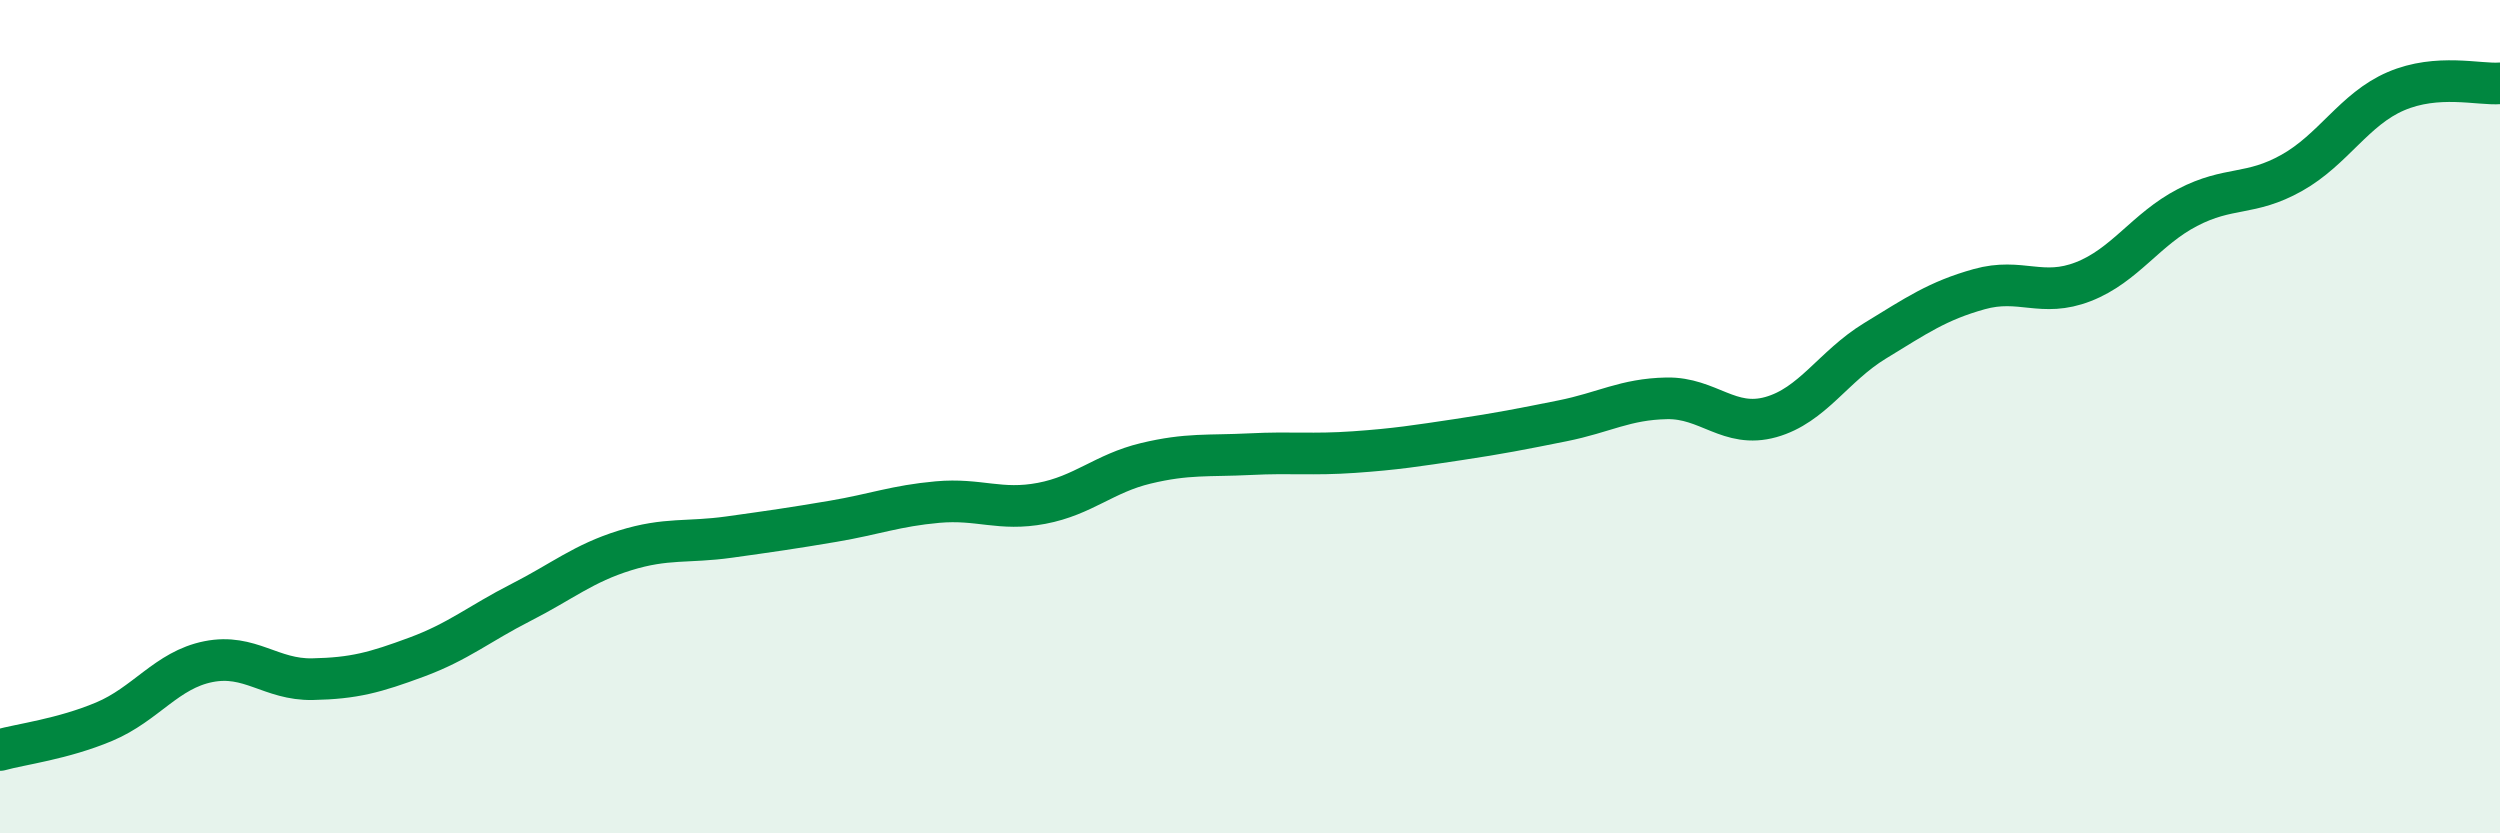
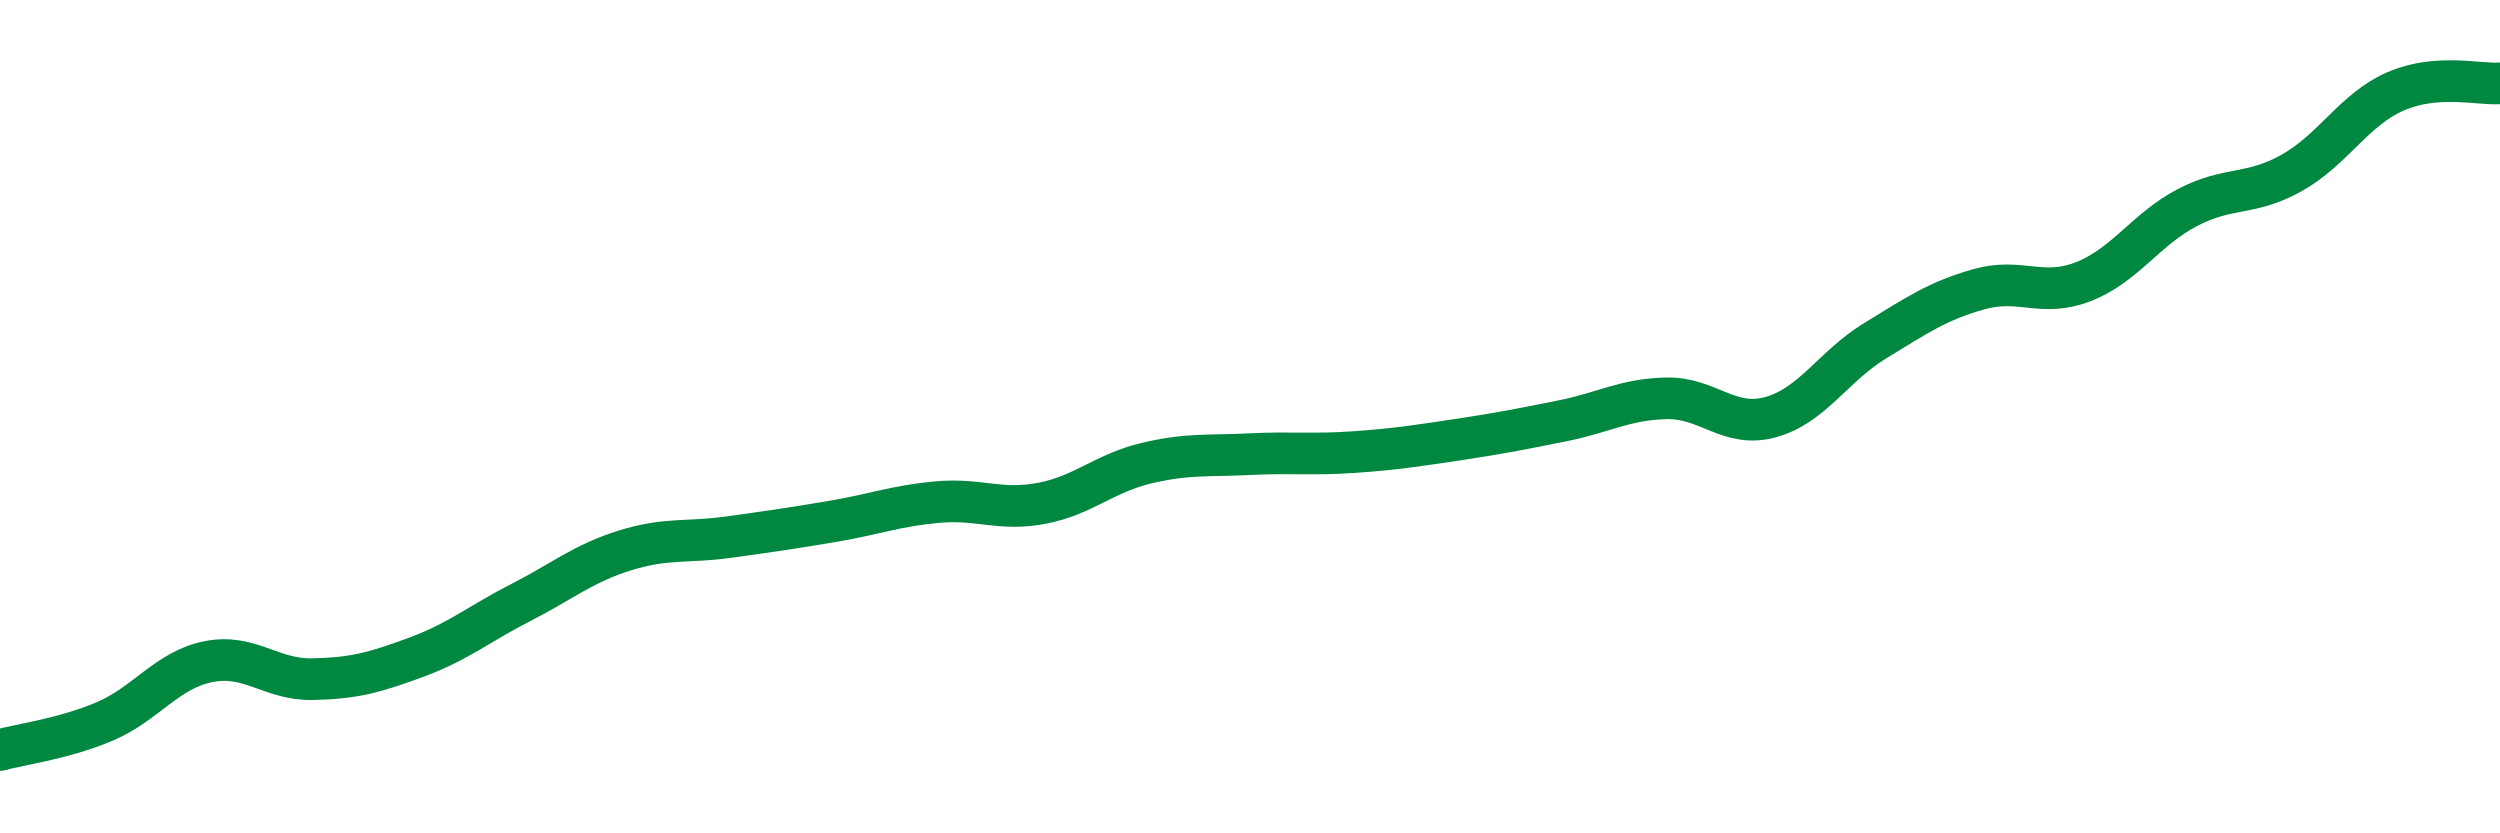
<svg xmlns="http://www.w3.org/2000/svg" width="60" height="20" viewBox="0 0 60 20">
-   <path d="M 0,18 C 0.5,17.86 1.5,17.74 2.5,17.32 C 3.5,16.9 4,16.08 5,15.88 C 6,15.68 6.5,16.32 7.5,16.3 C 8.5,16.28 9,16.14 10,15.77 C 11,15.4 11.5,14.97 12.5,14.46 C 13.5,13.95 14,13.52 15,13.21 C 16,12.9 16.5,13.03 17.5,12.89 C 18.5,12.75 19,12.68 20,12.51 C 21,12.34 21.5,12.14 22.5,12.05 C 23.5,11.96 24,12.27 25,12.08 C 26,11.89 26.5,11.36 27.5,11.12 C 28.5,10.88 29,10.95 30,10.9 C 31,10.85 31.5,10.92 32.5,10.85 C 33.5,10.78 34,10.7 35,10.55 C 36,10.4 36.5,10.3 37.5,10.1 C 38.5,9.9 39,9.58 40,9.56 C 41,9.54 41.5,10.29 42.5,10.01 C 43.5,9.73 44,8.79 45,8.18 C 46,7.57 46.5,7.22 47.5,6.94 C 48.5,6.66 49,7.15 50,6.76 C 51,6.37 51.5,5.5 52.5,4.98 C 53.5,4.46 54,4.71 55,4.15 C 56,3.59 56.5,2.62 57.5,2.19 C 58.5,1.76 59.5,2.04 60,2L60 20L0 20Z" fill="#008740" opacity="0.1" stroke-linecap="round" stroke-linejoin="round" />
  <path d="M 0,18 C 0.5,17.86 1.5,17.74 2.5,17.32 C 3.5,16.9 4,16.08 5,15.88 C 6,15.68 6.5,16.32 7.5,16.3 C 8.5,16.28 9,16.14 10,15.77 C 11,15.4 11.5,14.97 12.5,14.46 C 13.5,13.95 14,13.52 15,13.21 C 16,12.9 16.5,13.03 17.5,12.89 C 18.5,12.75 19,12.68 20,12.51 C 21,12.34 21.5,12.14 22.5,12.05 C 23.5,11.96 24,12.27 25,12.08 C 26,11.89 26.5,11.36 27.5,11.12 C 28.5,10.88 29,10.95 30,10.9 C 31,10.85 31.5,10.92 32.5,10.85 C 33.5,10.78 34,10.7 35,10.55 C 36,10.4 36.5,10.3 37.5,10.1 C 38.5,9.9 39,9.58 40,9.56 C 41,9.54 41.5,10.29 42.5,10.01 C 43.5,9.73 44,8.79 45,8.18 C 46,7.57 46.5,7.22 47.5,6.94 C 48.5,6.66 49,7.15 50,6.76 C 51,6.37 51.5,5.5 52.5,4.98 C 53.5,4.46 54,4.71 55,4.15 C 56,3.59 56.5,2.62 57.5,2.19 C 58.5,1.76 59.5,2.04 60,2" stroke="#008740" stroke-width="1" fill="none" stroke-linecap="round" stroke-linejoin="round" />
</svg>